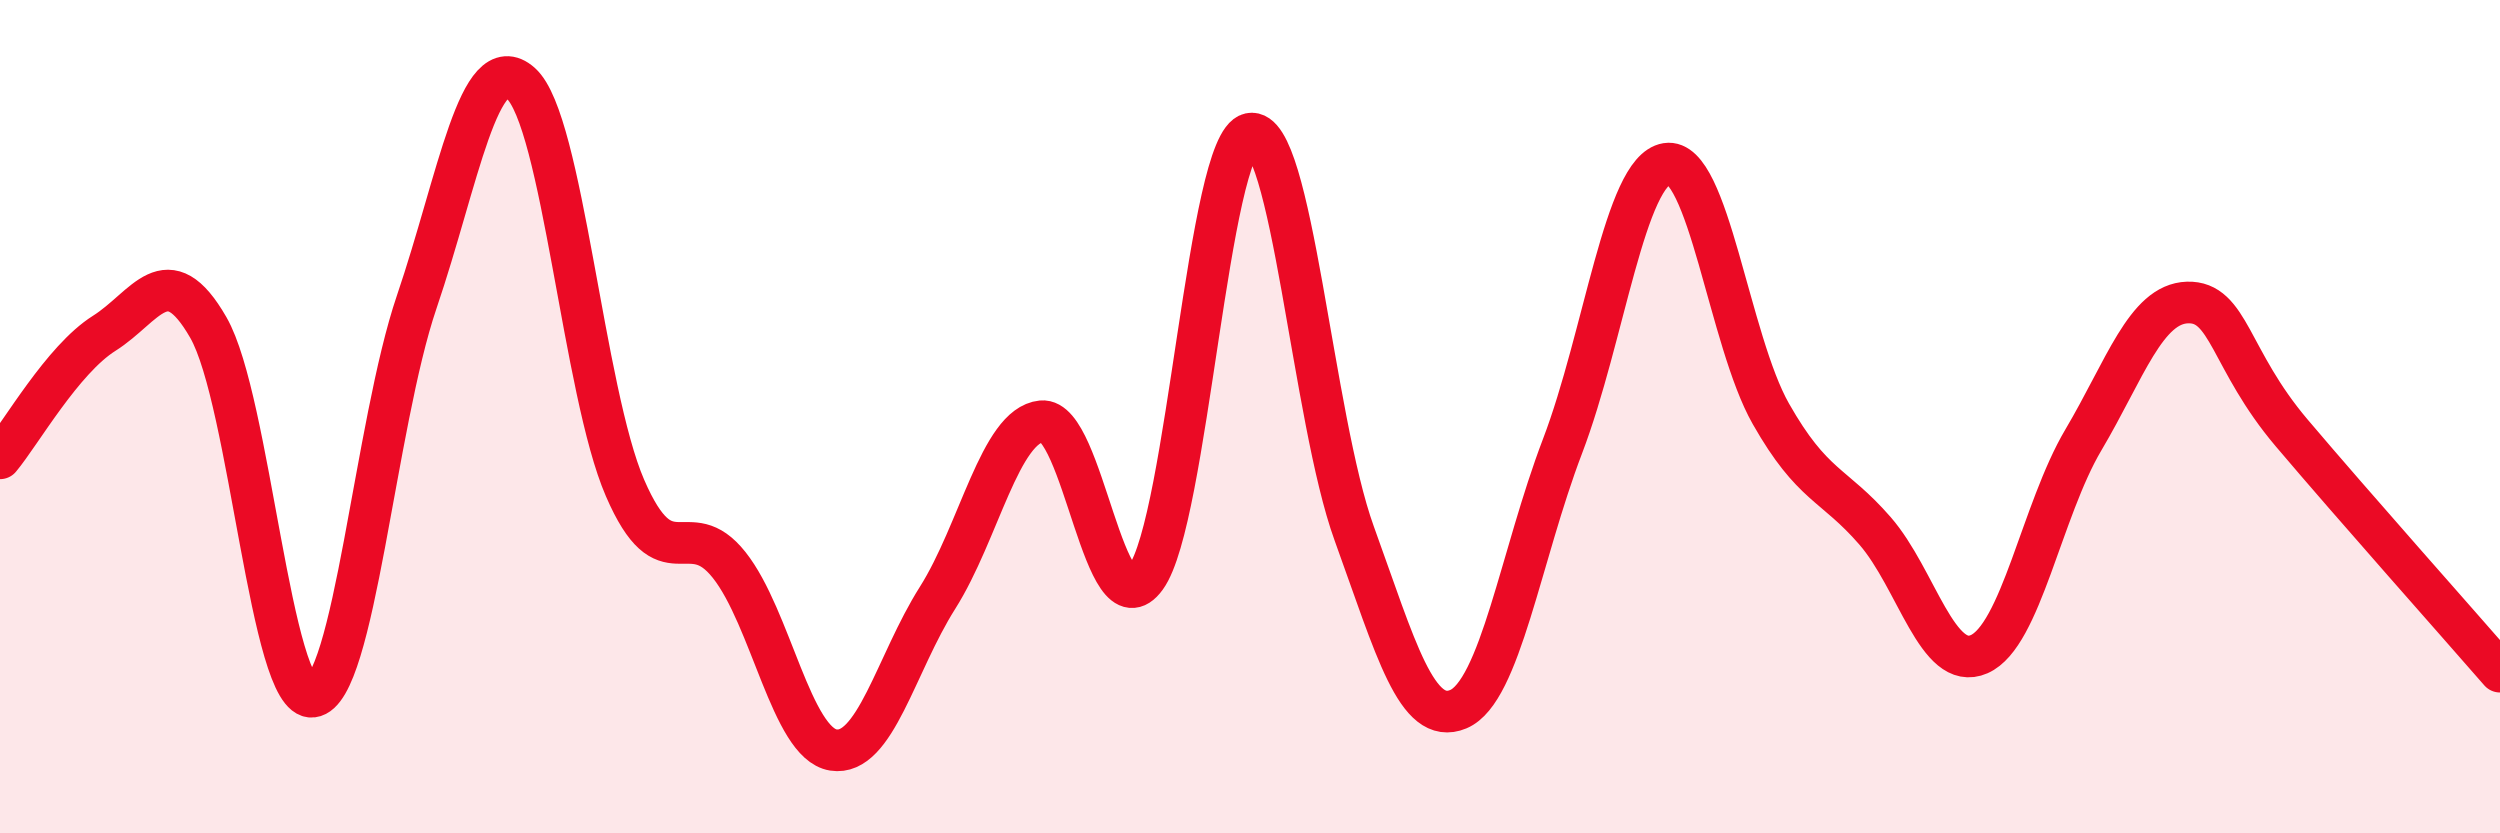
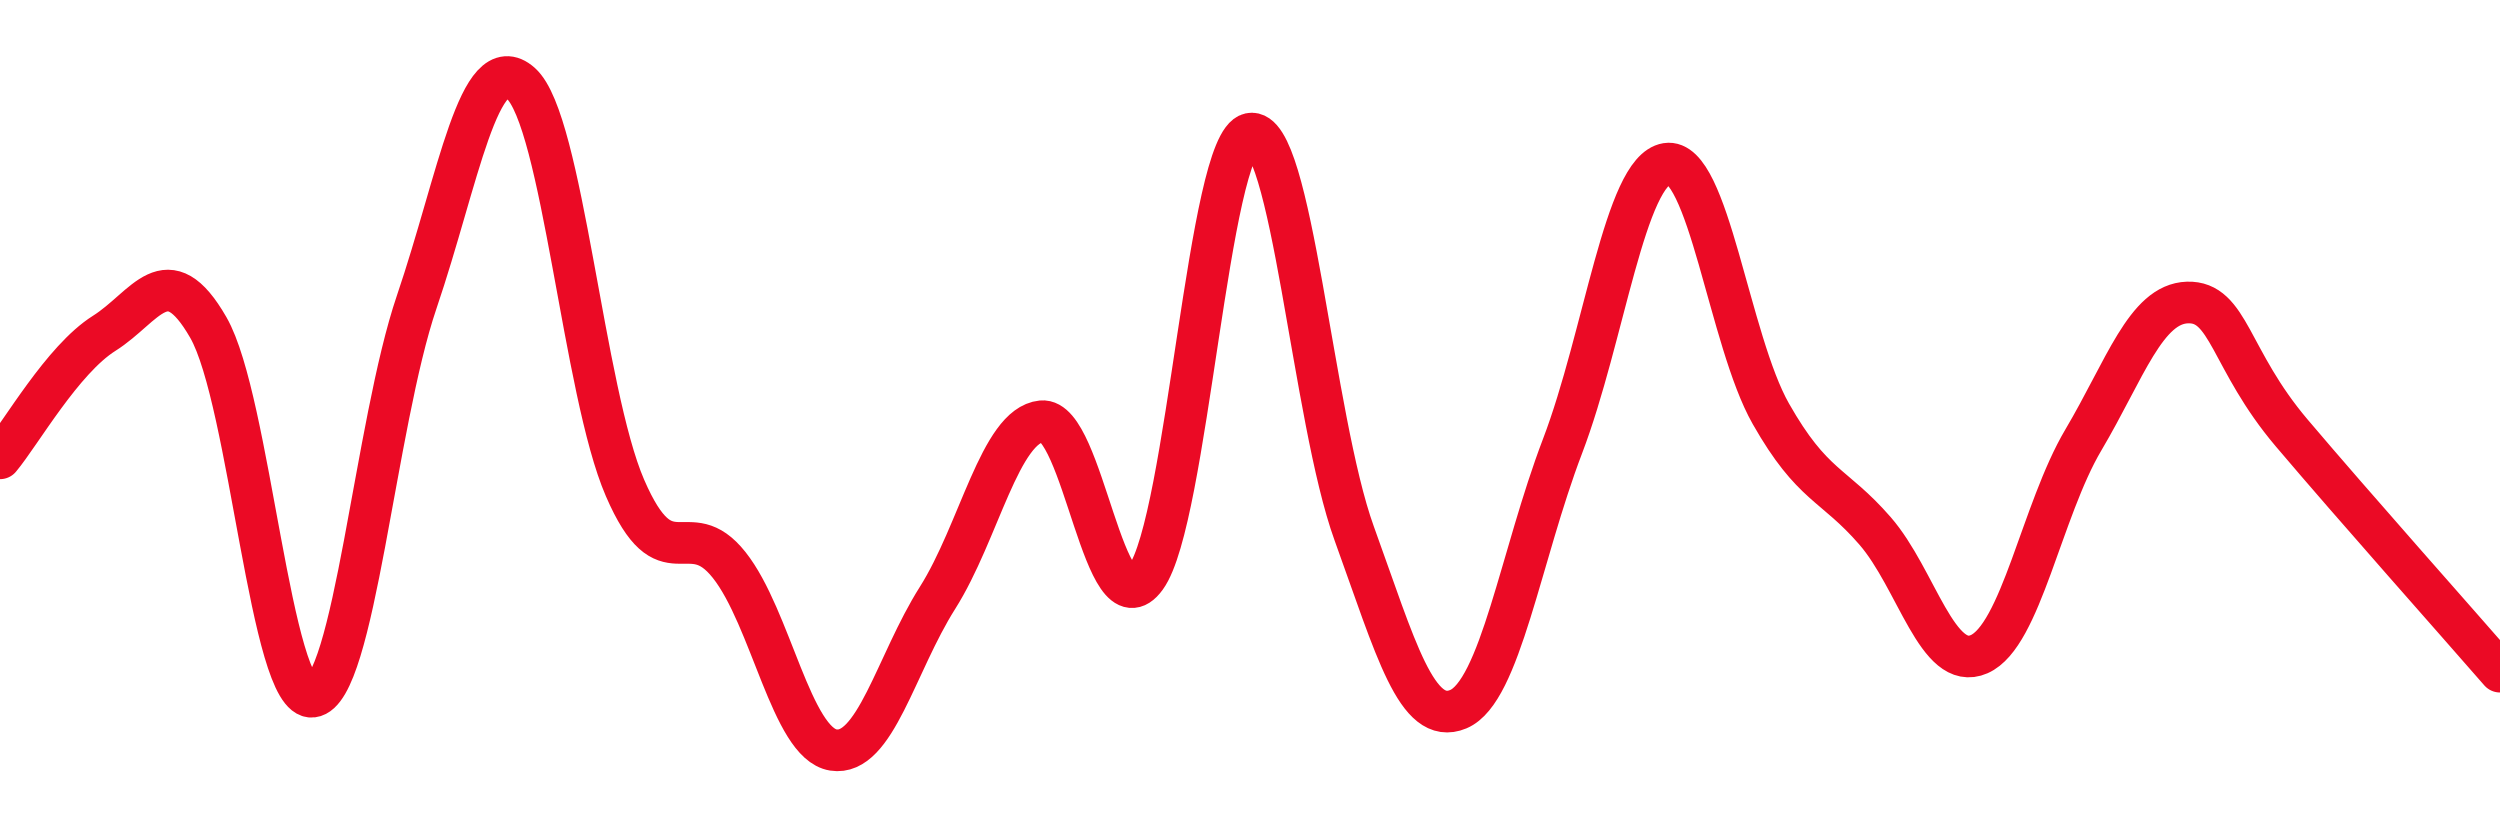
<svg xmlns="http://www.w3.org/2000/svg" width="60" height="20" viewBox="0 0 60 20">
-   <path d="M 0,11 C 0.5,10.4 1.5,8.63 2.5,8 C 3.5,7.37 4,6.12 5,7.86 C 6,9.6 6.5,16.84 7.5,16.72 C 8.5,16.6 9,10.19 10,7.25 C 11,4.31 11.5,1.11 12.5,2 C 13.5,2.89 14,9.4 15,11.71 C 16,14.02 16.5,12.3 17.5,13.56 C 18.5,14.82 19,17.84 20,18 C 21,18.16 21.5,15.93 22.5,14.35 C 23.5,12.77 24,10.21 25,10.11 C 26,10.01 26.5,15.24 27.5,13.86 C 28.5,12.48 29,3.42 30,3.21 C 31,3 31.5,10.04 32.5,12.8 C 33.5,15.56 34,17.44 35,17.02 C 36,16.6 36.5,13.33 37.5,10.71 C 38.5,8.09 39,4.09 40,3.93 C 41,3.77 41.5,8.17 42.5,9.93 C 43.5,11.69 44,11.59 45,12.74 C 46,13.89 46.5,16.14 47.5,15.7 C 48.5,15.26 49,12.25 50,10.56 C 51,8.87 51.5,7.29 52.5,7.26 C 53.5,7.23 53.5,8.62 55,10.39 C 56.5,12.16 59,14.97 60,16.12L60 20L0 20Z" fill="#EB0A25" opacity="0.1" stroke-linecap="round" stroke-linejoin="round" />
  <path d="M 0,11 C 0.5,10.4 1.5,8.63 2.5,8 C 3.5,7.37 4,6.12 5,7.86 C 6,9.6 6.5,16.84 7.5,16.72 C 8.5,16.6 9,10.19 10,7.25 C 11,4.31 11.5,1.11 12.5,2 C 13.5,2.89 14,9.4 15,11.71 C 16,14.02 16.5,12.3 17.5,13.56 C 18.5,14.82 19,17.84 20,18 C 21,18.16 21.5,15.93 22.5,14.35 C 23.5,12.77 24,10.21 25,10.11 C 26,10.01 26.5,15.24 27.5,13.86 C 28.5,12.48 29,3.42 30,3.21 C 31,3 31.5,10.04 32.5,12.8 C 33.5,15.56 34,17.44 35,17.02 C 36,16.6 36.5,13.33 37.5,10.71 C 38.5,8.09 39,4.09 40,3.93 C 41,3.77 41.5,8.17 42.5,9.93 C 43.5,11.69 44,11.59 45,12.74 C 46,13.89 46.5,16.14 47.5,15.7 C 48.5,15.26 49,12.25 50,10.56 C 51,8.87 51.5,7.29 52.5,7.26 C 53.5,7.23 53.5,8.62 55,10.39 C 56.5,12.16 59,14.97 60,16.12" stroke="#EB0A25" stroke-width="1" fill="none" stroke-linecap="round" stroke-linejoin="round" />
</svg>